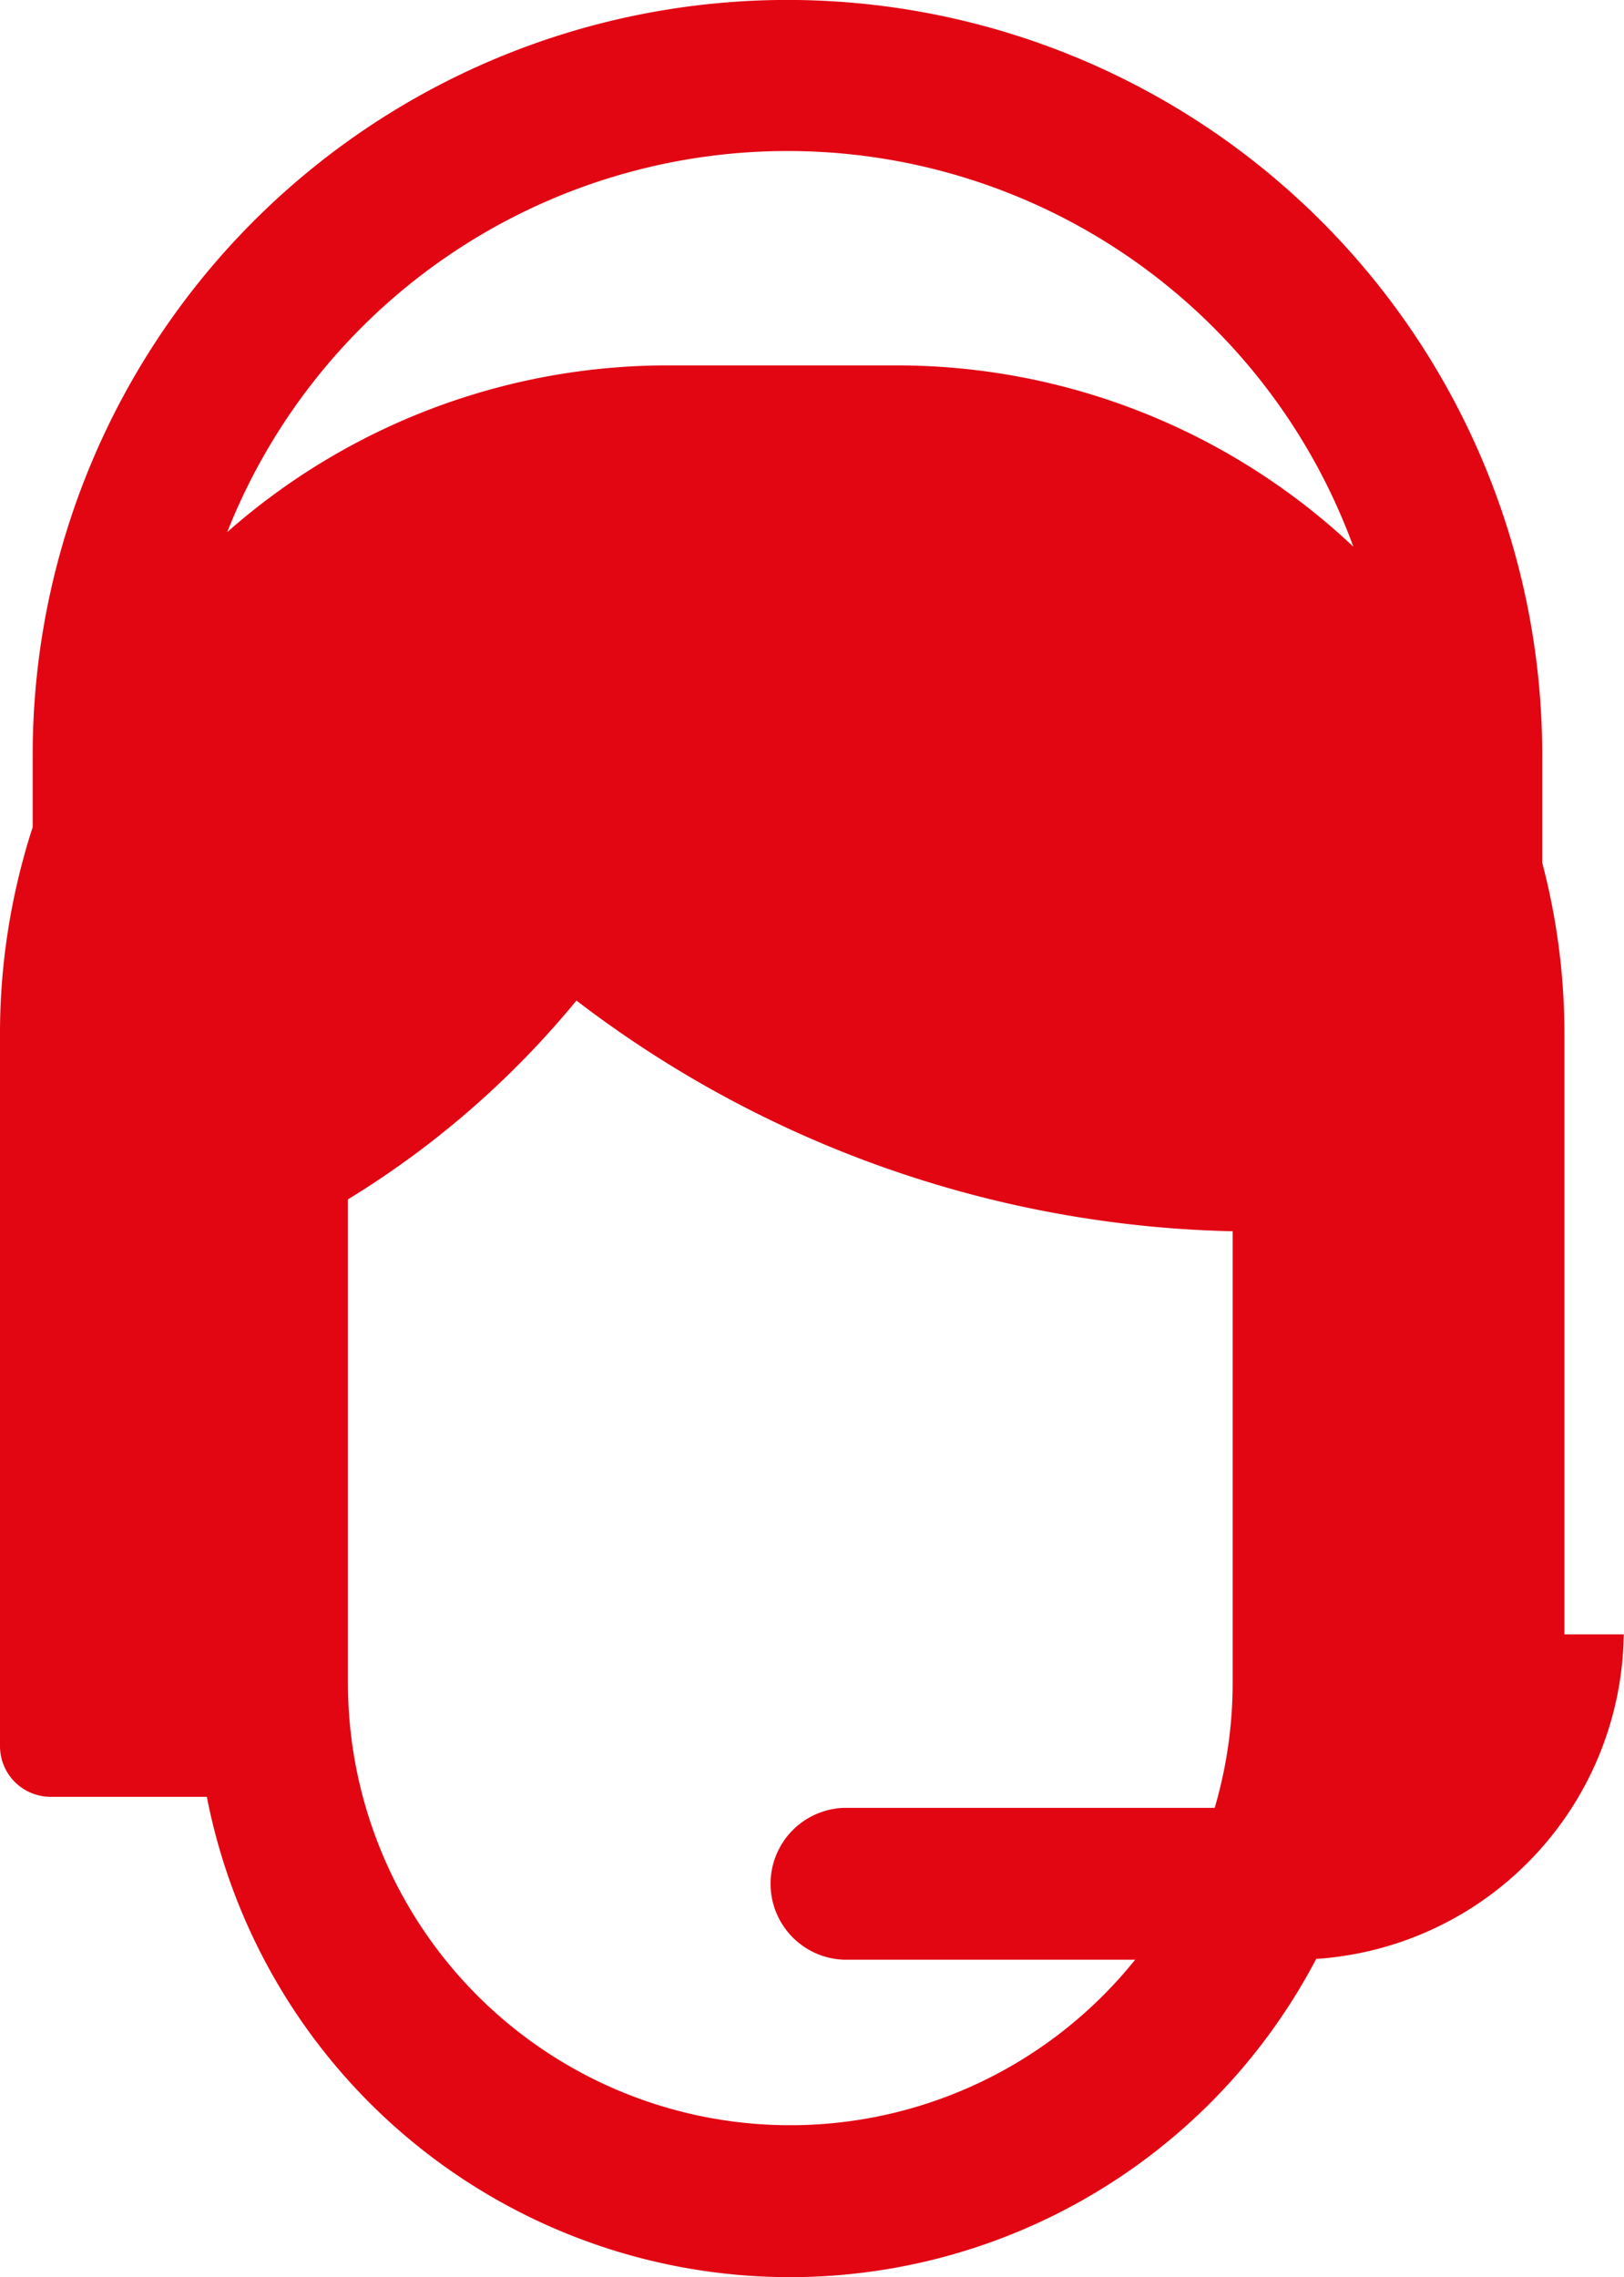
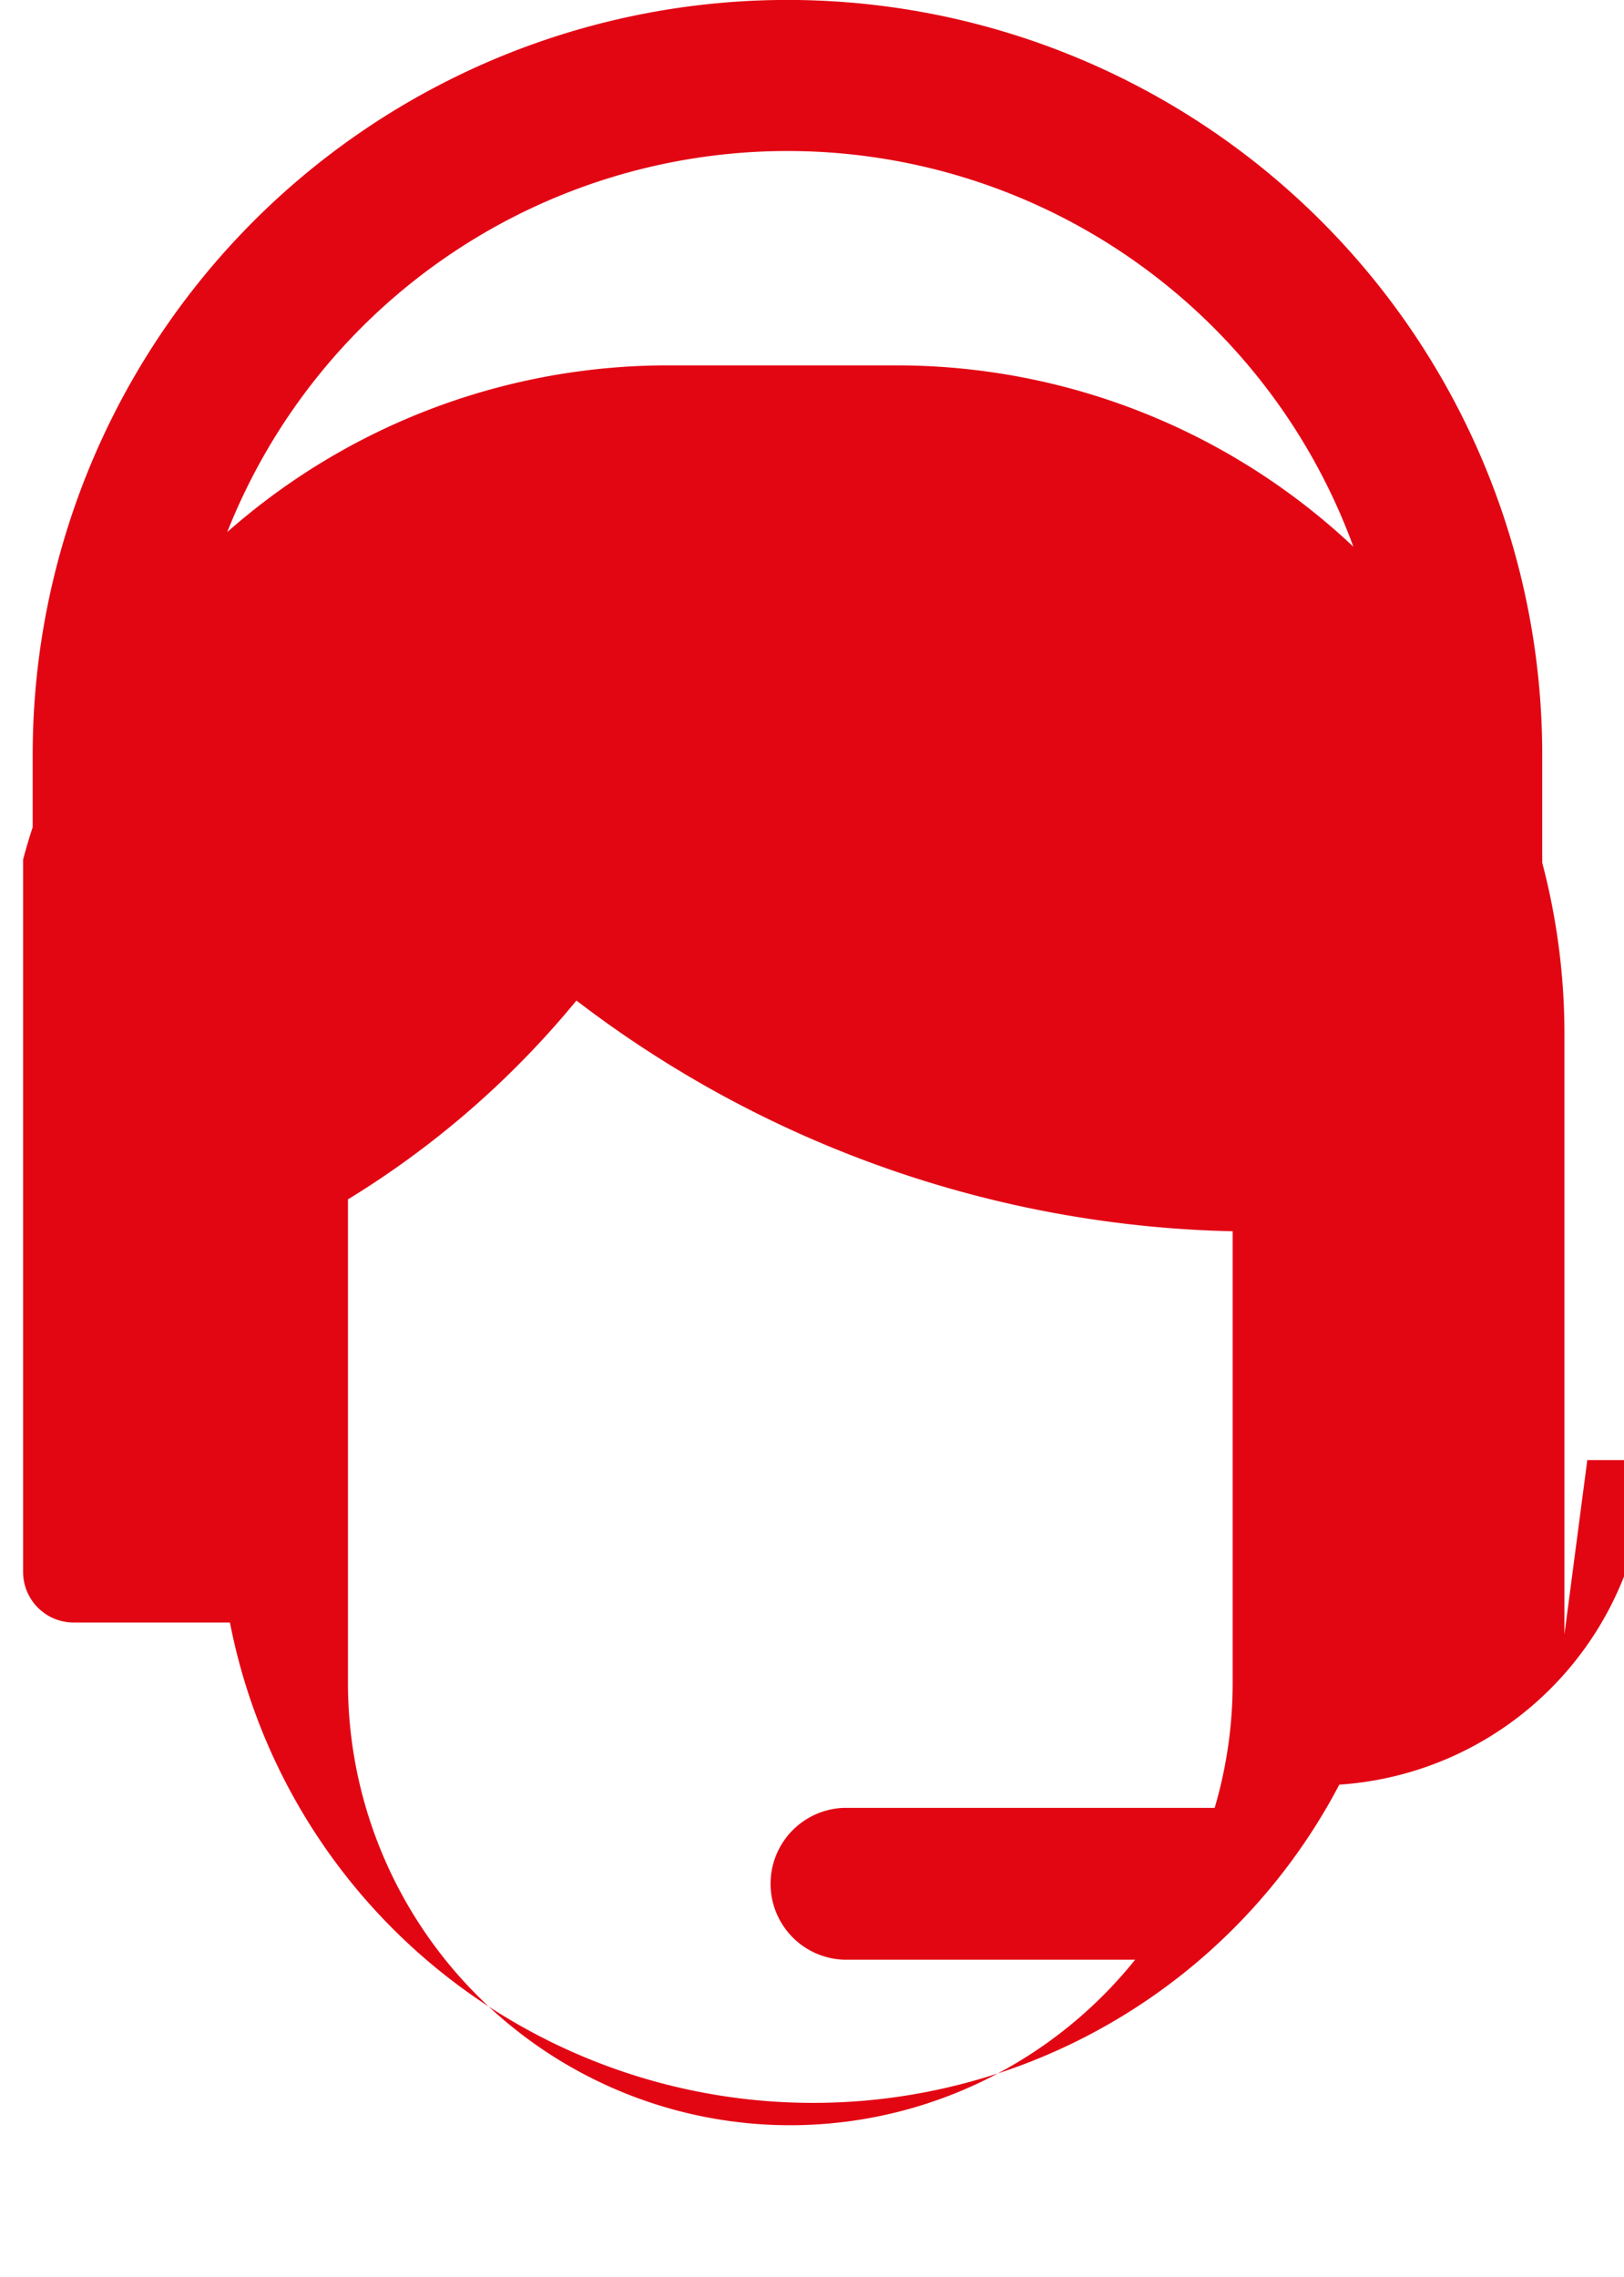
<svg xmlns="http://www.w3.org/2000/svg" id="Grupo_174" data-name="Grupo 174" width="14.557" height="20.41" viewBox="0 0 14.557 20.41">
  <g id="Grupo_173" data-name="Grupo 173" transform="translate(0)">
-     <path id="Caminho_114" data-name="Caminho 114" d="M93.556,14.649V9.266h0a5.992,5.992,0,0,0-.113-1.159q-.037-.189-.086-.374V6.765a6.765,6.765,0,1,0-13.531,0v.649q-.047.143-.086.29a5.978,5.978,0,0,0-.207,1.562v6.385a.454.454,0,0,0,.454.454h1.4a5.326,5.326,0,0,0,9.944,1.453,2.954,2.954,0,0,0,2.757-2.909h-.534Zm-2.974.434a3.954,3.954,0,0,1-.161,1.121H87.095a.681.681,0,0,0,0,1.361h2.613a3.964,3.964,0,0,1-7.056-2.482V10.75A8.156,8.156,0,0,0,84.7,8.968a10.026,10.026,0,0,0,5.882,2.068v4.046ZM87.566,3.275H85.524A5.966,5.966,0,0,0,81.57,4.769,5.4,5.4,0,0,1,91.664,4.9,5.969,5.969,0,0,0,87.566,3.275Z" transform="translate(-79.533)" fill="#e20613" />
+     <path id="Caminho_114" data-name="Caminho 114" d="M93.556,14.649V9.266h0a5.992,5.992,0,0,0-.113-1.159q-.037-.189-.086-.374V6.765a6.765,6.765,0,1,0-13.531,0v.649q-.047.143-.086.29v6.385a.454.454,0,0,0,.454.454h1.4a5.326,5.326,0,0,0,9.944,1.453,2.954,2.954,0,0,0,2.757-2.909h-.534Zm-2.974.434a3.954,3.954,0,0,1-.161,1.121H87.095a.681.681,0,0,0,0,1.361h2.613a3.964,3.964,0,0,1-7.056-2.482V10.75A8.156,8.156,0,0,0,84.7,8.968a10.026,10.026,0,0,0,5.882,2.068v4.046ZM87.566,3.275H85.524A5.966,5.966,0,0,0,81.57,4.769,5.4,5.4,0,0,1,91.664,4.9,5.969,5.969,0,0,0,87.566,3.275Z" transform="translate(-79.533)" fill="#e20613" />
  </g>
</svg>